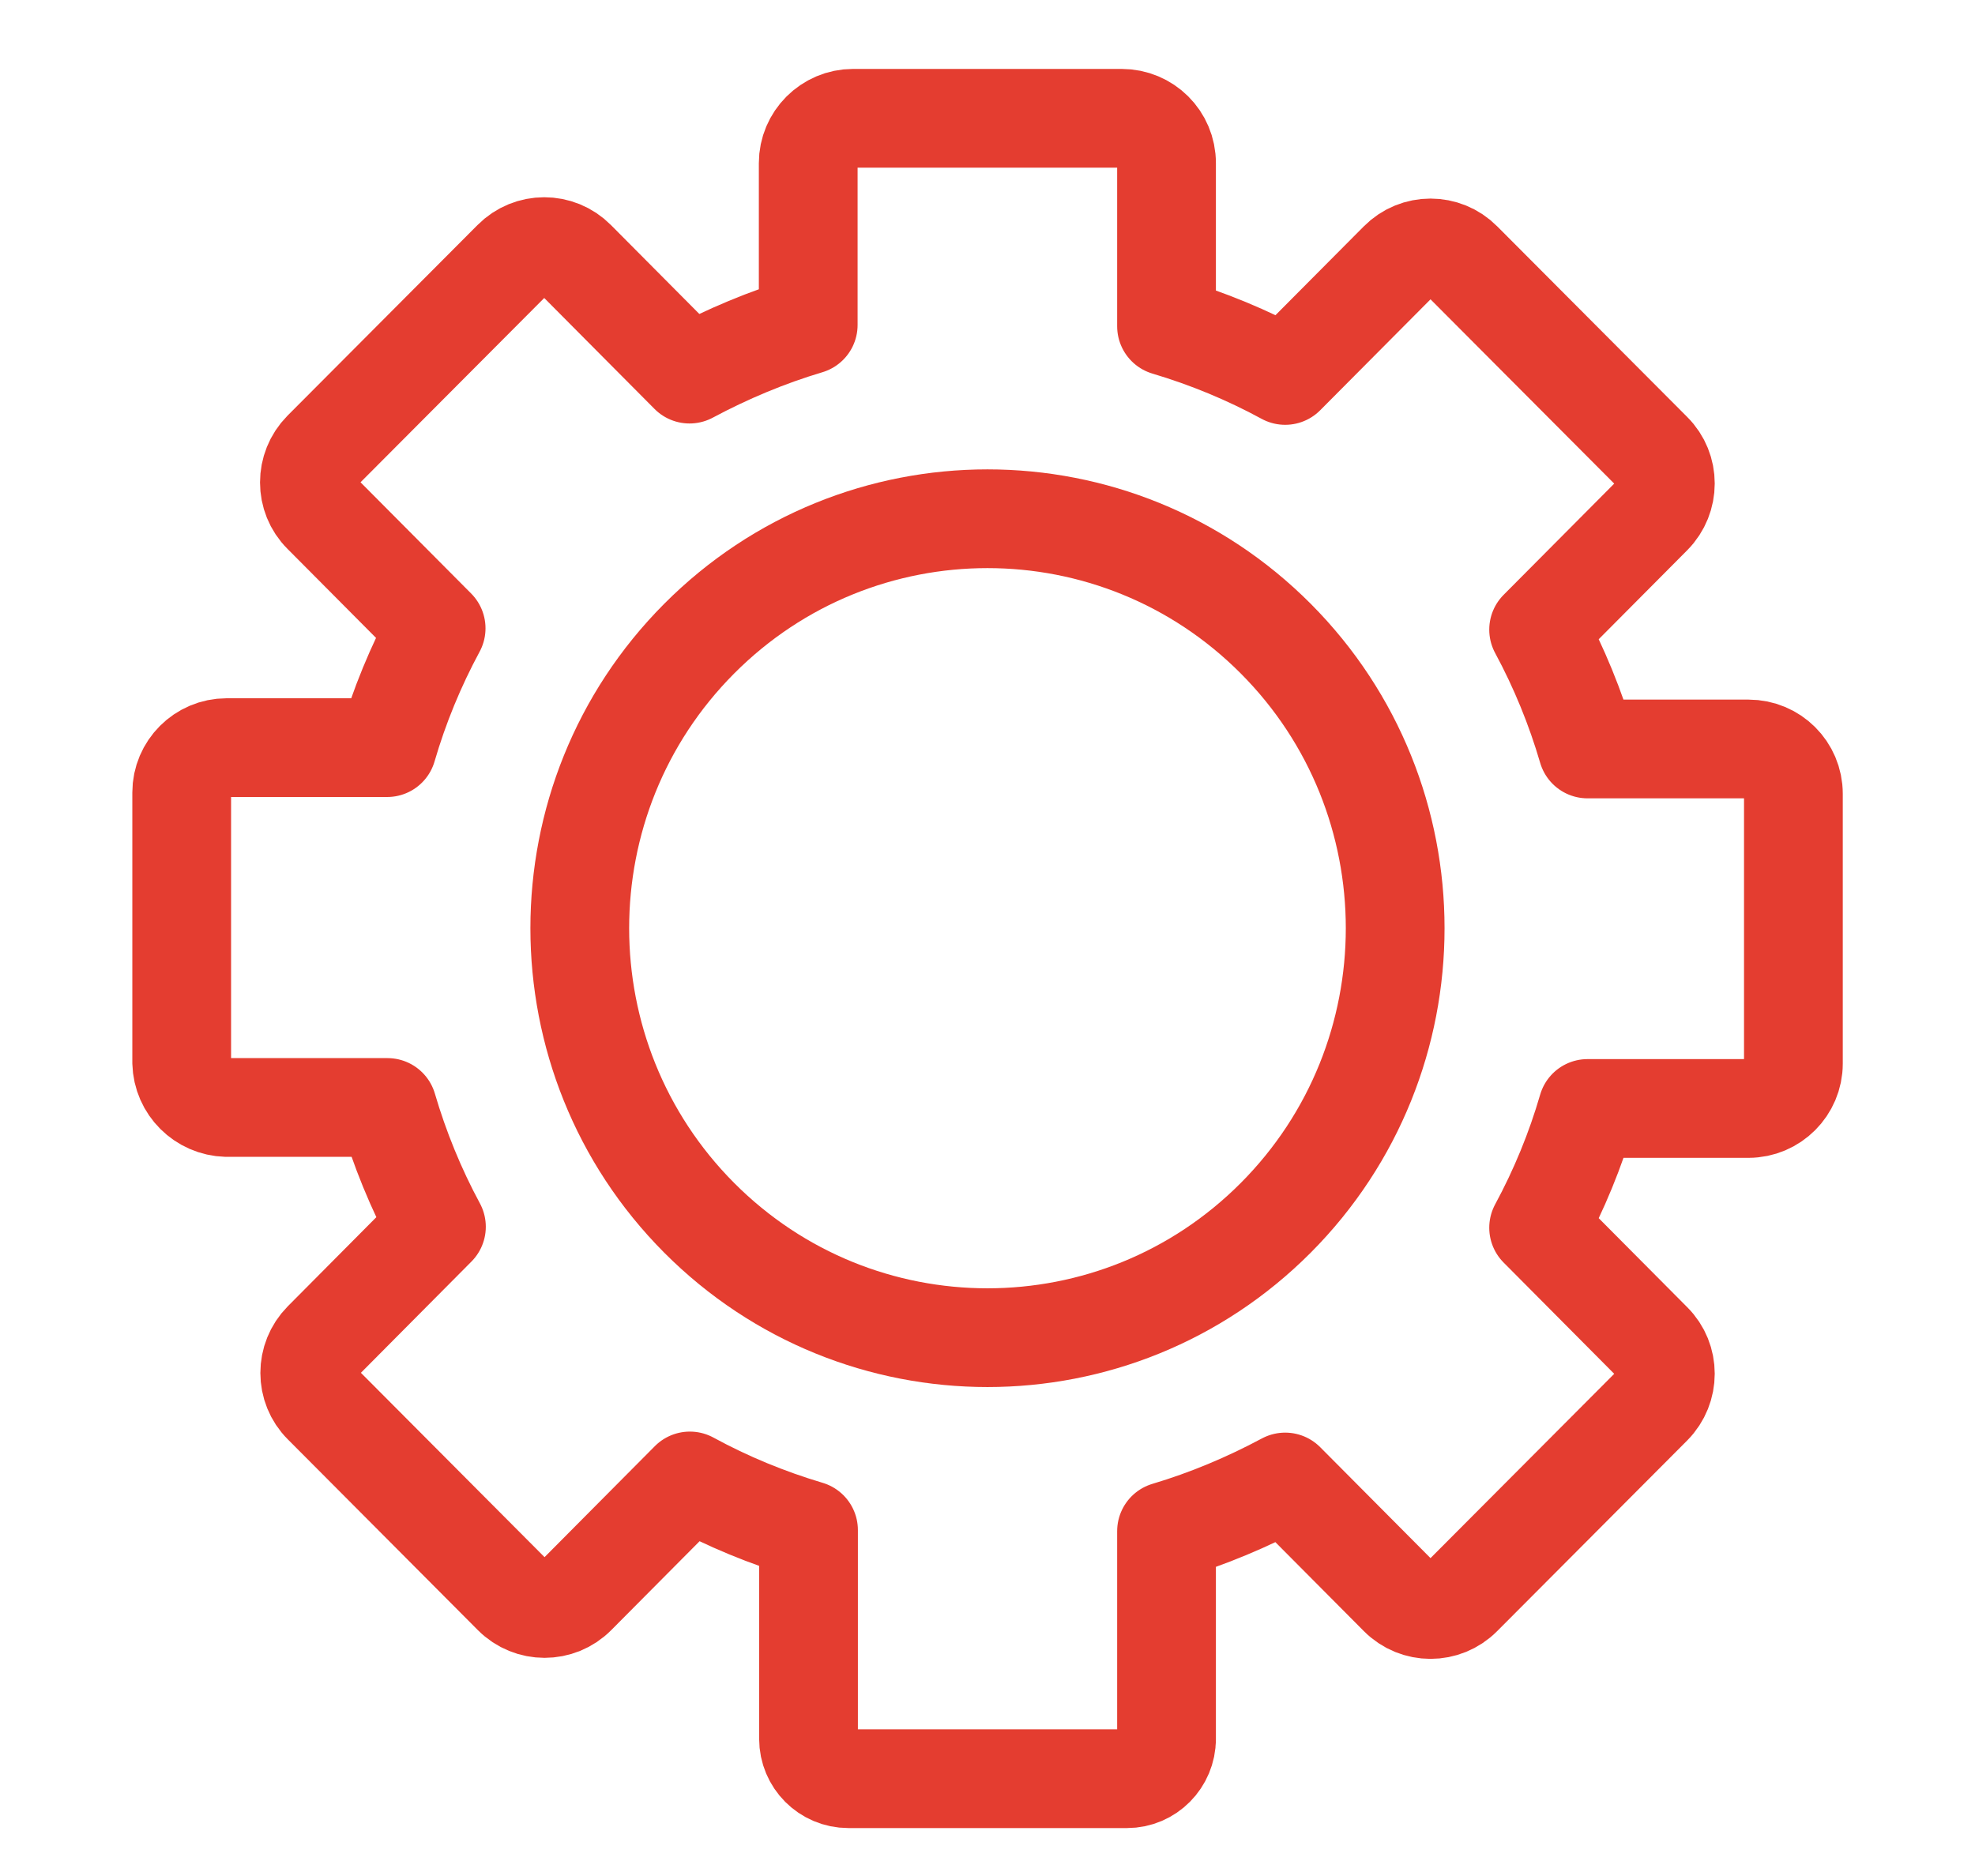
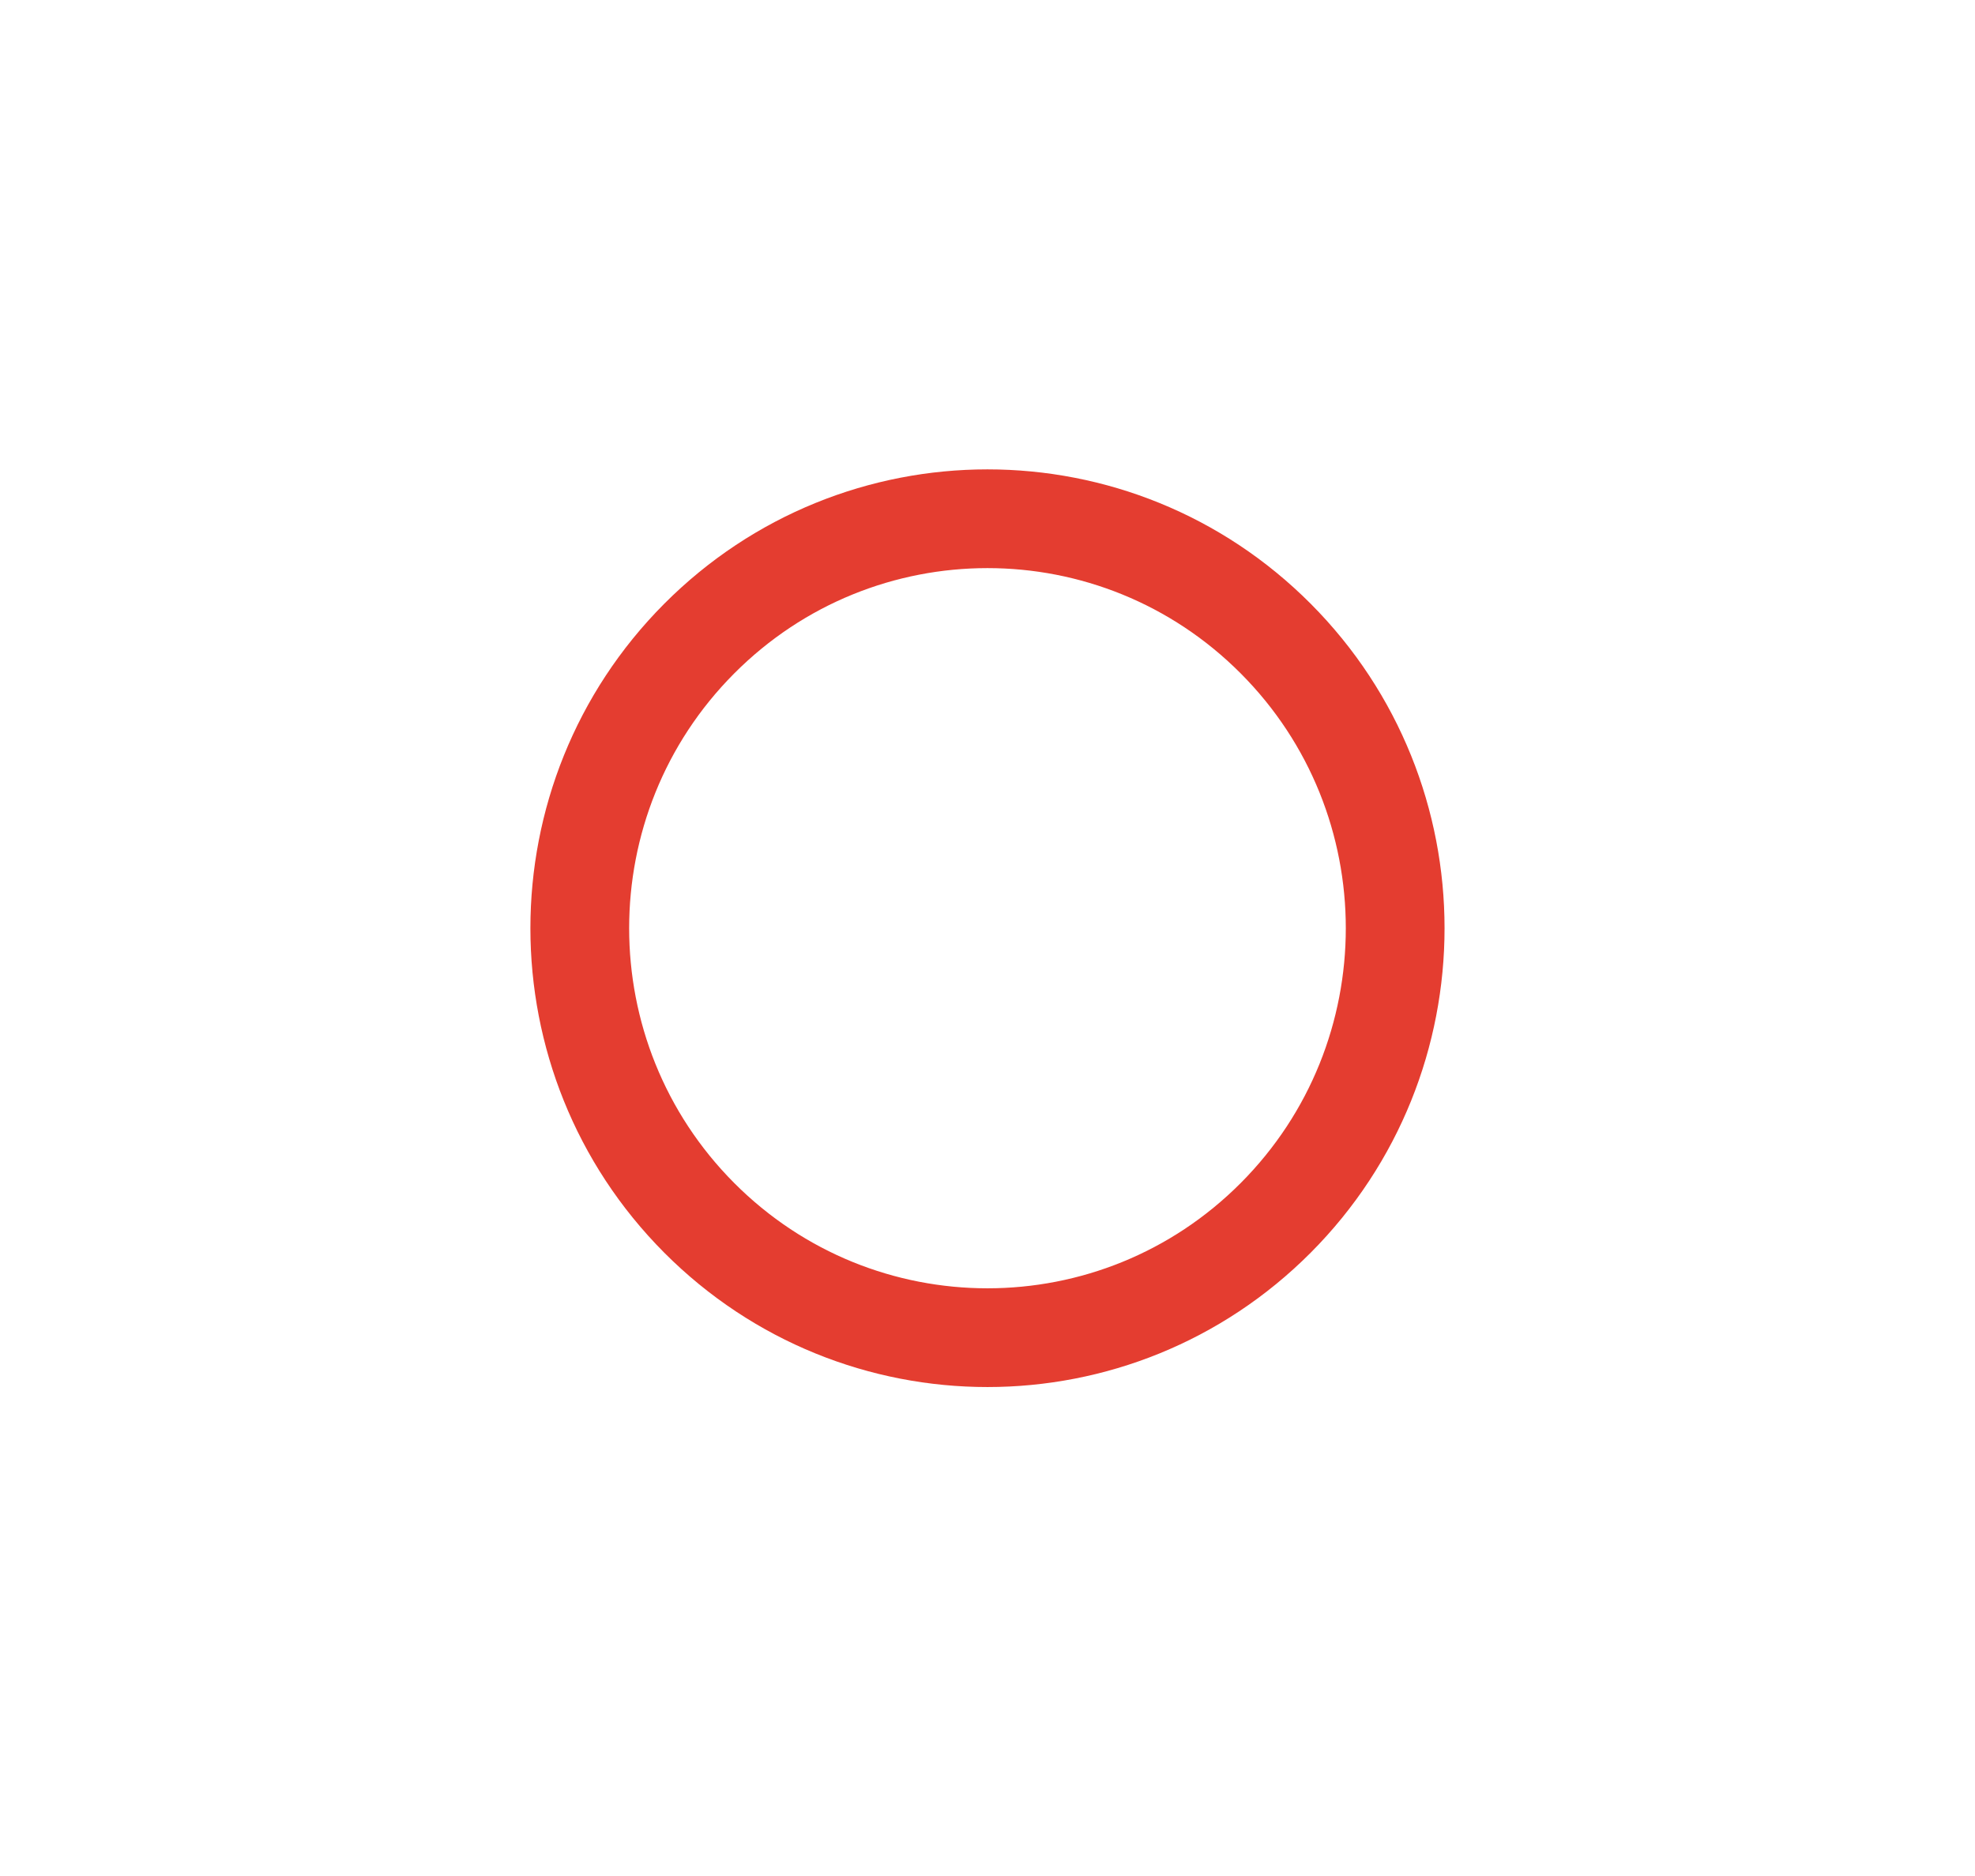
<svg xmlns="http://www.w3.org/2000/svg" width="40" height="38" viewBox="0 0 40 38" fill="none">
  <g clip-path="url(#clip0_4035_1844)">
-     <path d="M23.626 35.242V31.015C24.461 30.766 25.262 30.429 26.029 30.019L28.331 32.334C28.684 32.691 29.261 32.691 29.614 32.334L33.464 28.471C33.817 28.114 33.817 27.535 33.464 27.185L31.162 24.869C31.576 24.102 31.909 23.294 32.153 22.453H35.412C35.914 22.453 36.322 22.043 36.322 21.544V16.079C36.322 15.574 35.914 15.171 35.412 15.171H32.153C31.909 14.336 31.576 13.521 31.162 12.754L33.464 10.439C33.817 10.082 33.817 9.503 33.464 9.153L29.614 5.29C29.261 4.933 28.684 4.933 28.331 5.29L26.029 7.605C25.262 7.188 24.461 6.858 23.626 6.609V3.304C23.626 2.799 23.219 2.396 22.716 2.396H17.278C16.776 2.396 16.369 2.806 16.369 3.304V6.582C15.534 6.831 14.732 7.168 13.965 7.578L11.664 5.263C11.311 4.906 10.734 4.906 10.381 5.263L6.531 9.126C6.178 9.483 6.178 10.062 6.531 10.412L8.833 12.727C8.419 13.495 8.086 14.302 7.841 15.144H4.589C4.087 15.144 3.68 15.554 3.68 16.052V21.524C3.693 22.022 4.094 22.419 4.589 22.433H7.848C8.093 23.268 8.425 24.082 8.839 24.849L6.538 27.165C6.185 27.521 6.185 28.1 6.538 28.45L10.387 32.314C10.74 32.67 11.318 32.67 11.671 32.314L13.972 29.998C14.739 30.416 15.54 30.745 16.375 30.994V35.221C16.375 35.666 16.735 36.029 17.183 36.029H22.825C23.266 36.029 23.626 35.666 23.626 35.221V35.242Z" stroke="#E43D30" stroke-width="2" stroke-linecap="round" stroke-linejoin="round" />
    <path d="M25.838 24.668C22.613 27.905 17.386 27.905 14.161 24.668C10.936 21.43 10.936 16.173 14.161 12.936C17.386 9.698 22.613 9.698 25.838 12.936C29.063 16.173 29.063 21.43 25.838 24.668Z" stroke="#E43D30" stroke-width="2" stroke-linecap="round" stroke-linejoin="round" />
  </g>
  <defs>
    <clipPath id="clip0_4035_1844">
      <rect width="36" height="37" fill="white" transform="translate(2 0.723)" />
    </clipPath>
  </defs>
</svg>